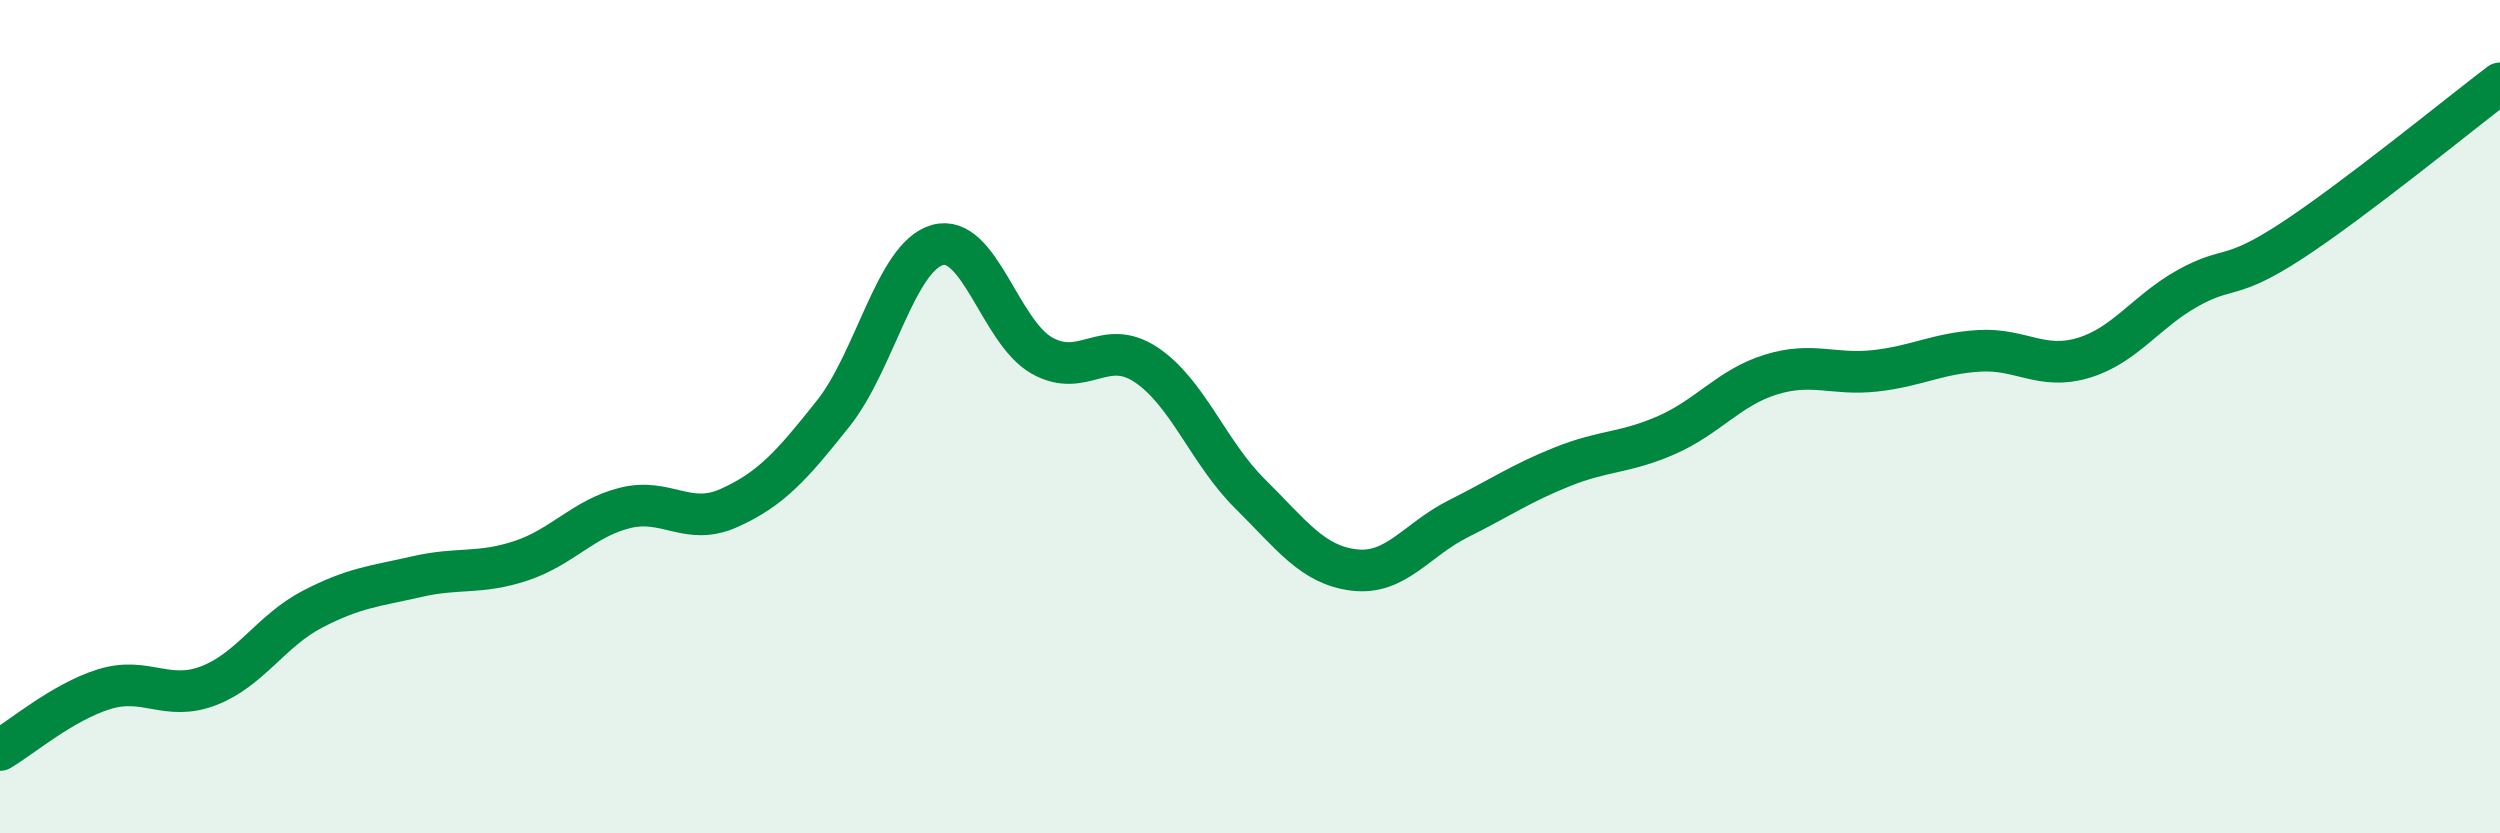
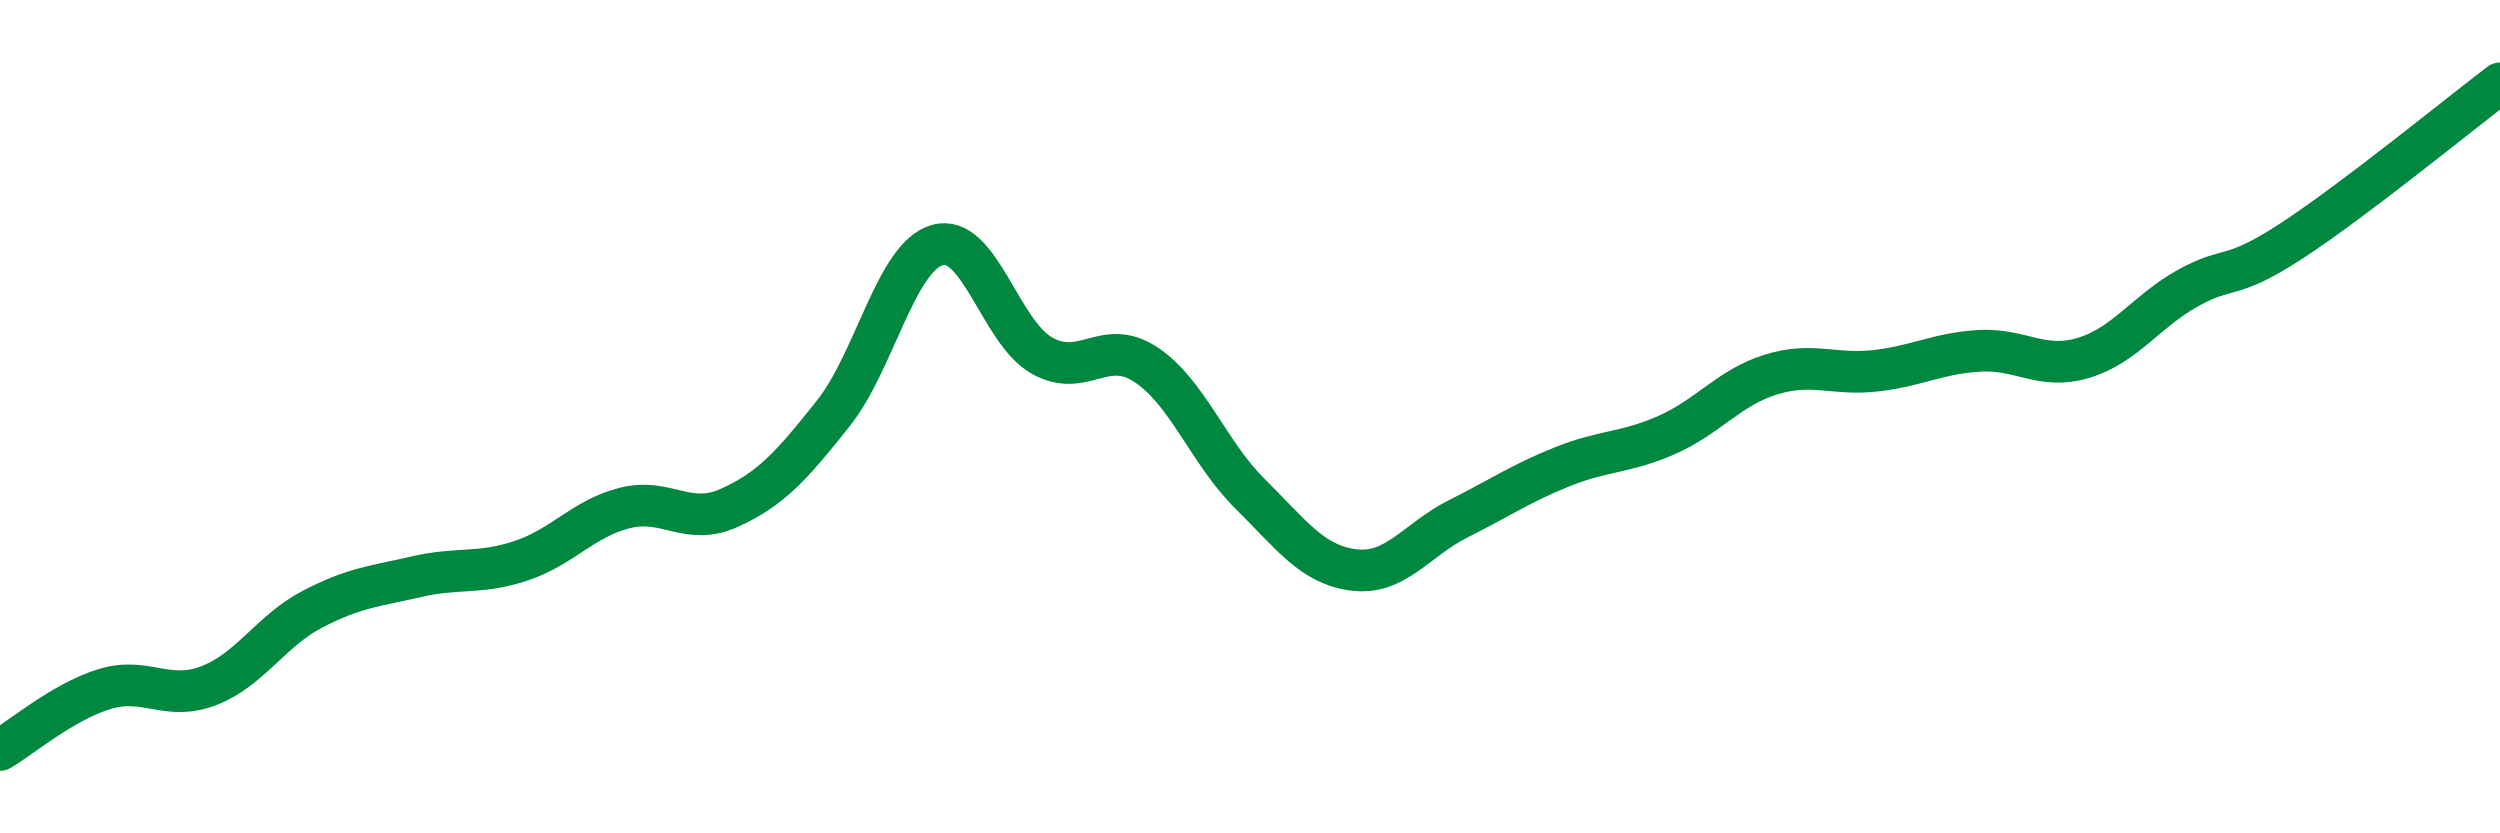
<svg xmlns="http://www.w3.org/2000/svg" width="60" height="20" viewBox="0 0 60 20">
-   <path d="M 0,18 C 0.5,17.71 1.5,16.85 2.5,16.54 C 3.5,16.23 4,16.84 5,16.46 C 6,16.08 6.5,15.14 7.5,14.62 C 8.5,14.1 9,14.07 10,13.84 C 11,13.61 11.5,13.79 12.5,13.46 C 13.5,13.13 14,12.44 15,12.19 C 16,11.94 16.5,12.64 17.5,12.19 C 18.5,11.74 19,11.18 20,9.92 C 21,8.66 21.5,6.16 22.5,5.88 C 23.5,5.6 24,7.96 25,8.53 C 26,9.1 26.5,8.09 27.5,8.75 C 28.5,9.41 29,10.86 30,11.85 C 31,12.84 31.5,13.56 32.5,13.68 C 33.5,13.8 34,12.95 35,12.45 C 36,11.95 36.5,11.6 37.5,11.2 C 38.5,10.8 39,10.88 40,10.44 C 41,10 41.5,9.3 42.5,8.99 C 43.5,8.68 44,9.01 45,8.9 C 46,8.79 46.5,8.48 47.5,8.42 C 48.5,8.36 49,8.89 50,8.59 C 51,8.29 51.5,7.48 52.5,6.92 C 53.5,6.36 53.5,6.76 55,5.78 C 56.5,4.8 59,2.76 60,2L60 20L0 20Z" fill="#008740" opacity="0.1" stroke-linecap="round" stroke-linejoin="round" />
  <path d="M 0,18 C 0.5,17.71 1.5,16.85 2.5,16.54 C 3.5,16.23 4,16.84 5,16.46 C 6,16.08 6.5,15.14 7.5,14.62 C 8.5,14.1 9,14.07 10,13.84 C 11,13.61 11.5,13.79 12.5,13.46 C 13.5,13.13 14,12.44 15,12.19 C 16,11.94 16.5,12.64 17.5,12.19 C 18.5,11.74 19,11.18 20,9.92 C 21,8.66 21.5,6.16 22.5,5.88 C 23.5,5.6 24,7.96 25,8.53 C 26,9.1 26.5,8.09 27.5,8.75 C 28.5,9.41 29,10.86 30,11.85 C 31,12.84 31.5,13.56 32.5,13.68 C 33.5,13.8 34,12.95 35,12.45 C 36,11.95 36.5,11.6 37.5,11.2 C 38.5,10.8 39,10.88 40,10.44 C 41,10 41.5,9.3 42.5,8.99 C 43.5,8.68 44,9.01 45,8.9 C 46,8.79 46.5,8.48 47.5,8.42 C 48.5,8.36 49,8.89 50,8.59 C 51,8.29 51.5,7.48 52.5,6.92 C 53.5,6.36 53.5,6.76 55,5.78 C 56.5,4.8 59,2.76 60,2" stroke="#008740" stroke-width="1" fill="none" stroke-linecap="round" stroke-linejoin="round" />
</svg>